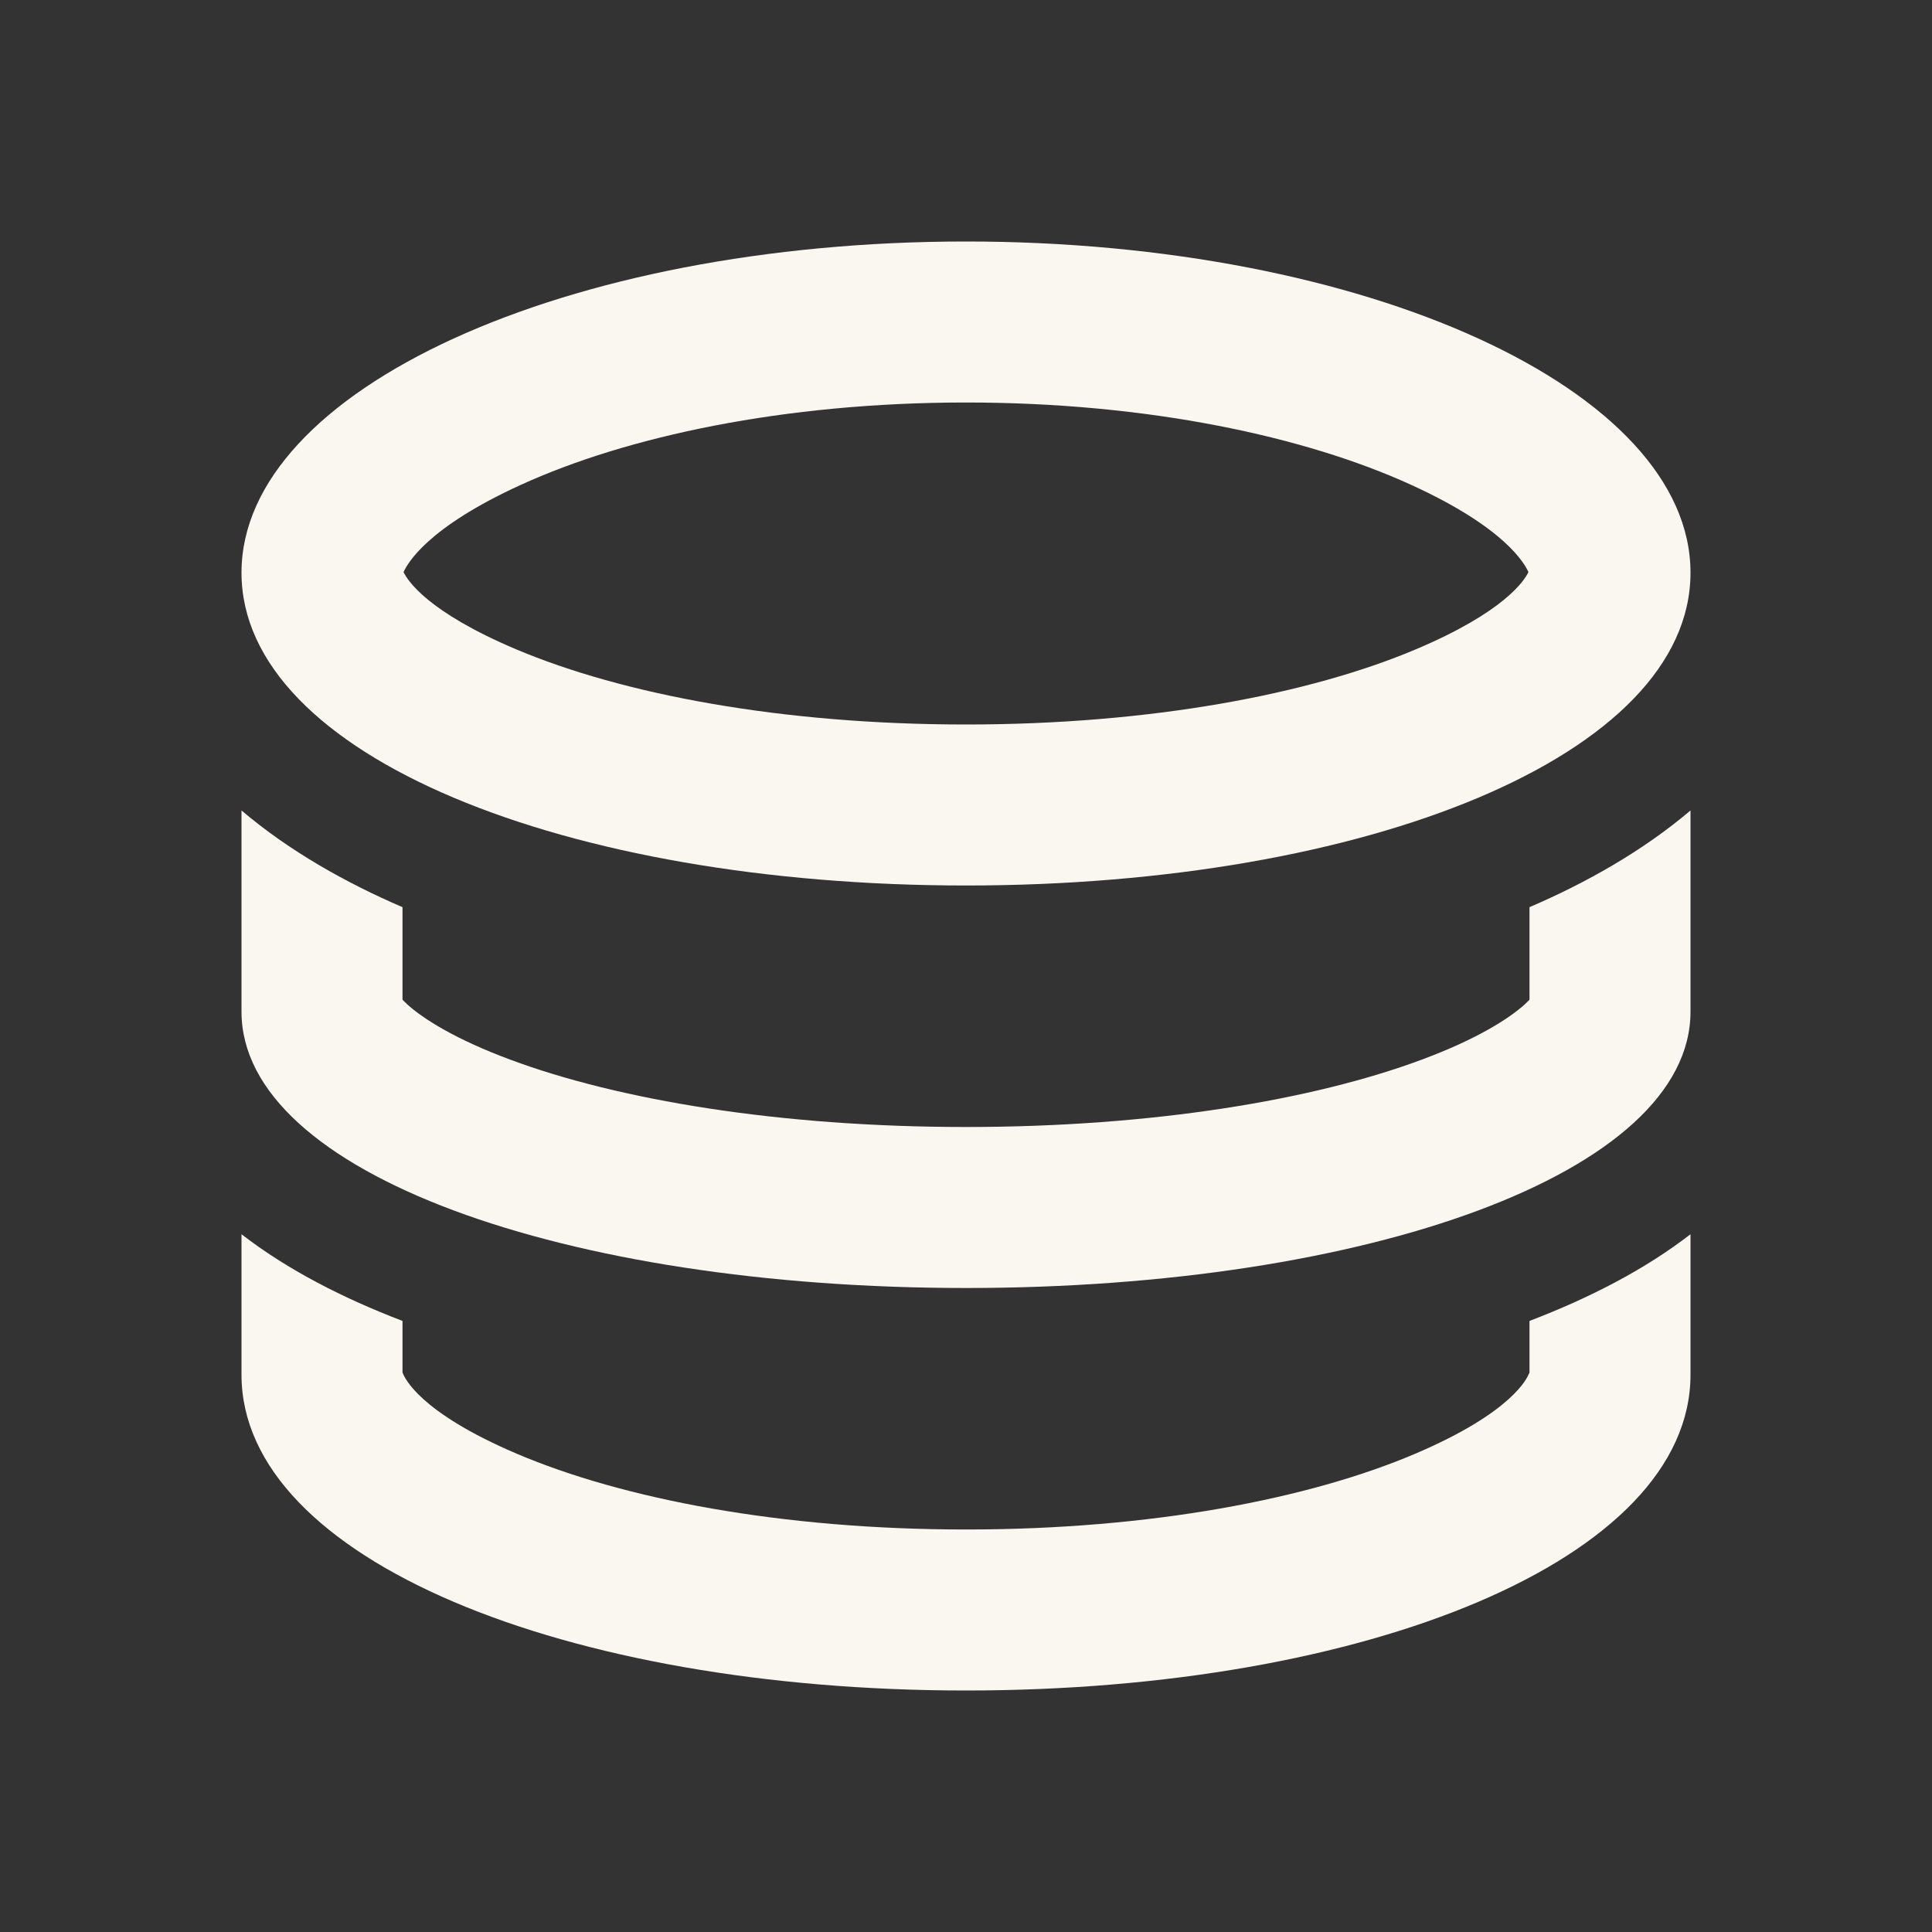
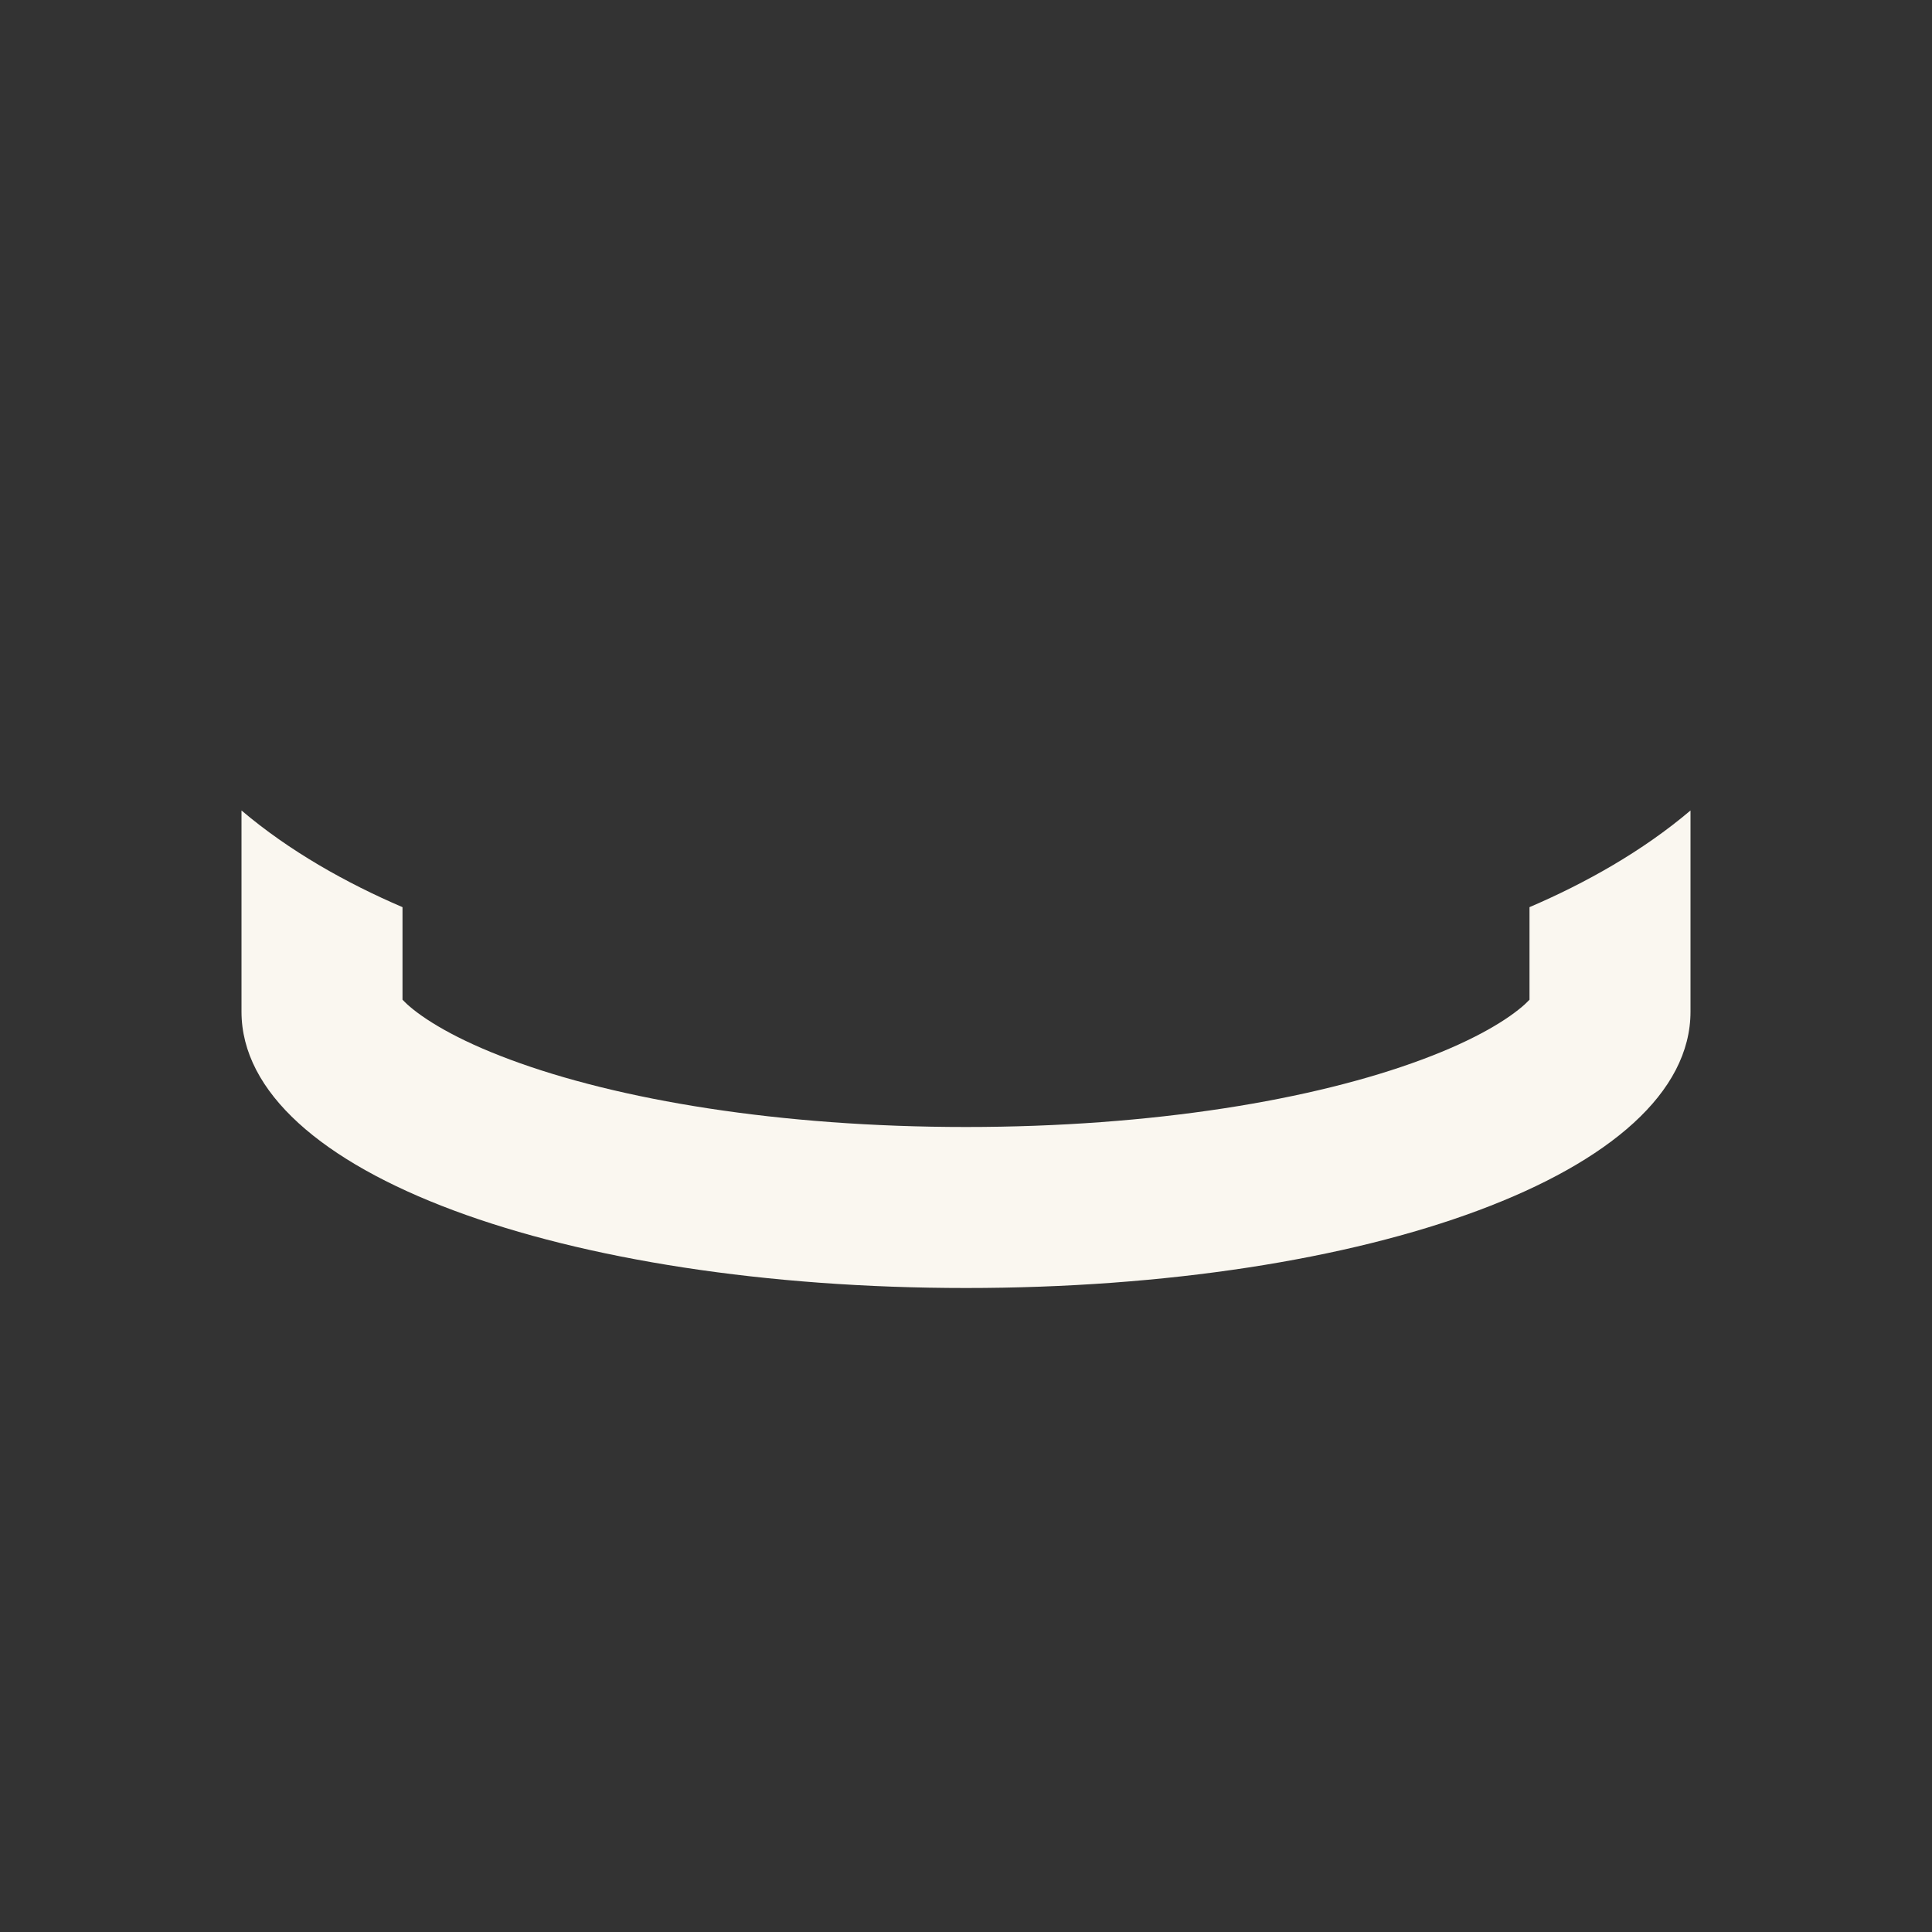
<svg xmlns="http://www.w3.org/2000/svg" width="48" height="48" viewBox="0 0 24 24" fill="none">
  <rect x="0" y="0" width="24" height="24" fill="#333333" stroke="none" />
-   <path d="M3 15.332V17.077C3 19.371 7.029 21 12 21C16.971 21 21 19.371 21 17.077V15.332C20.429 15.774 19.738 16.127 19 16.409V17.05C19 17.05 18.999 17.053 18.997 17.057C18.973 17.114 18.797 17.54 17.58 18.059C16.265 18.619 14.297 19 12 19C9.703 19 7.735 18.619 6.42 18.059C5.203 17.54 5.027 17.114 5.003 17.057C5.001 17.053 5 17.05 5 17.05V16.409C4.262 16.127 3.571 15.774 3 15.332Z" fill="#FAF7F0" />
  <path d="M21 10.068C20.404 10.574 19.695 10.971 19 11.269V12.419C18.986 12.434 18.967 12.452 18.944 12.474C18.745 12.655 18.343 12.91 17.665 13.162C16.322 13.663 14.323 14 12 14C9.677 14 7.678 13.663 6.335 13.162C5.657 12.91 5.255 12.655 5.056 12.474C5.033 12.452 5.014 12.434 5 12.419V11.269C4.305 10.971 3.596 10.574 3 10.068V12.567C3 14.575 7.029 16 12 16C16.971 16 21 14.575 21 12.567V10.068Z" fill="#FAF7F0" />
-   <path fill-rule="evenodd" clip-rule="evenodd" d="M18.987 7.107C18.938 7 18.699 6.557 17.532 6.024C16.22 5.424 14.266 5 12 5C9.734 5 7.78 5.424 6.468 6.024C5.301 6.557 5.062 7 5.013 7.107C5.064 7.211 5.308 7.6 6.414 8.067C7.731 8.623 9.701 9 12 9C14.299 9 16.269 8.623 17.586 8.067C18.692 7.6 18.936 7.211 18.987 7.107ZM12 11C16.971 11 21 9.387 21 7.114C21 4.842 16.971 3 12 3C7.029 3 3 4.842 3 7.114C3 9.387 7.029 11 12 11Z" fill="#FAF7F0" />
</svg>